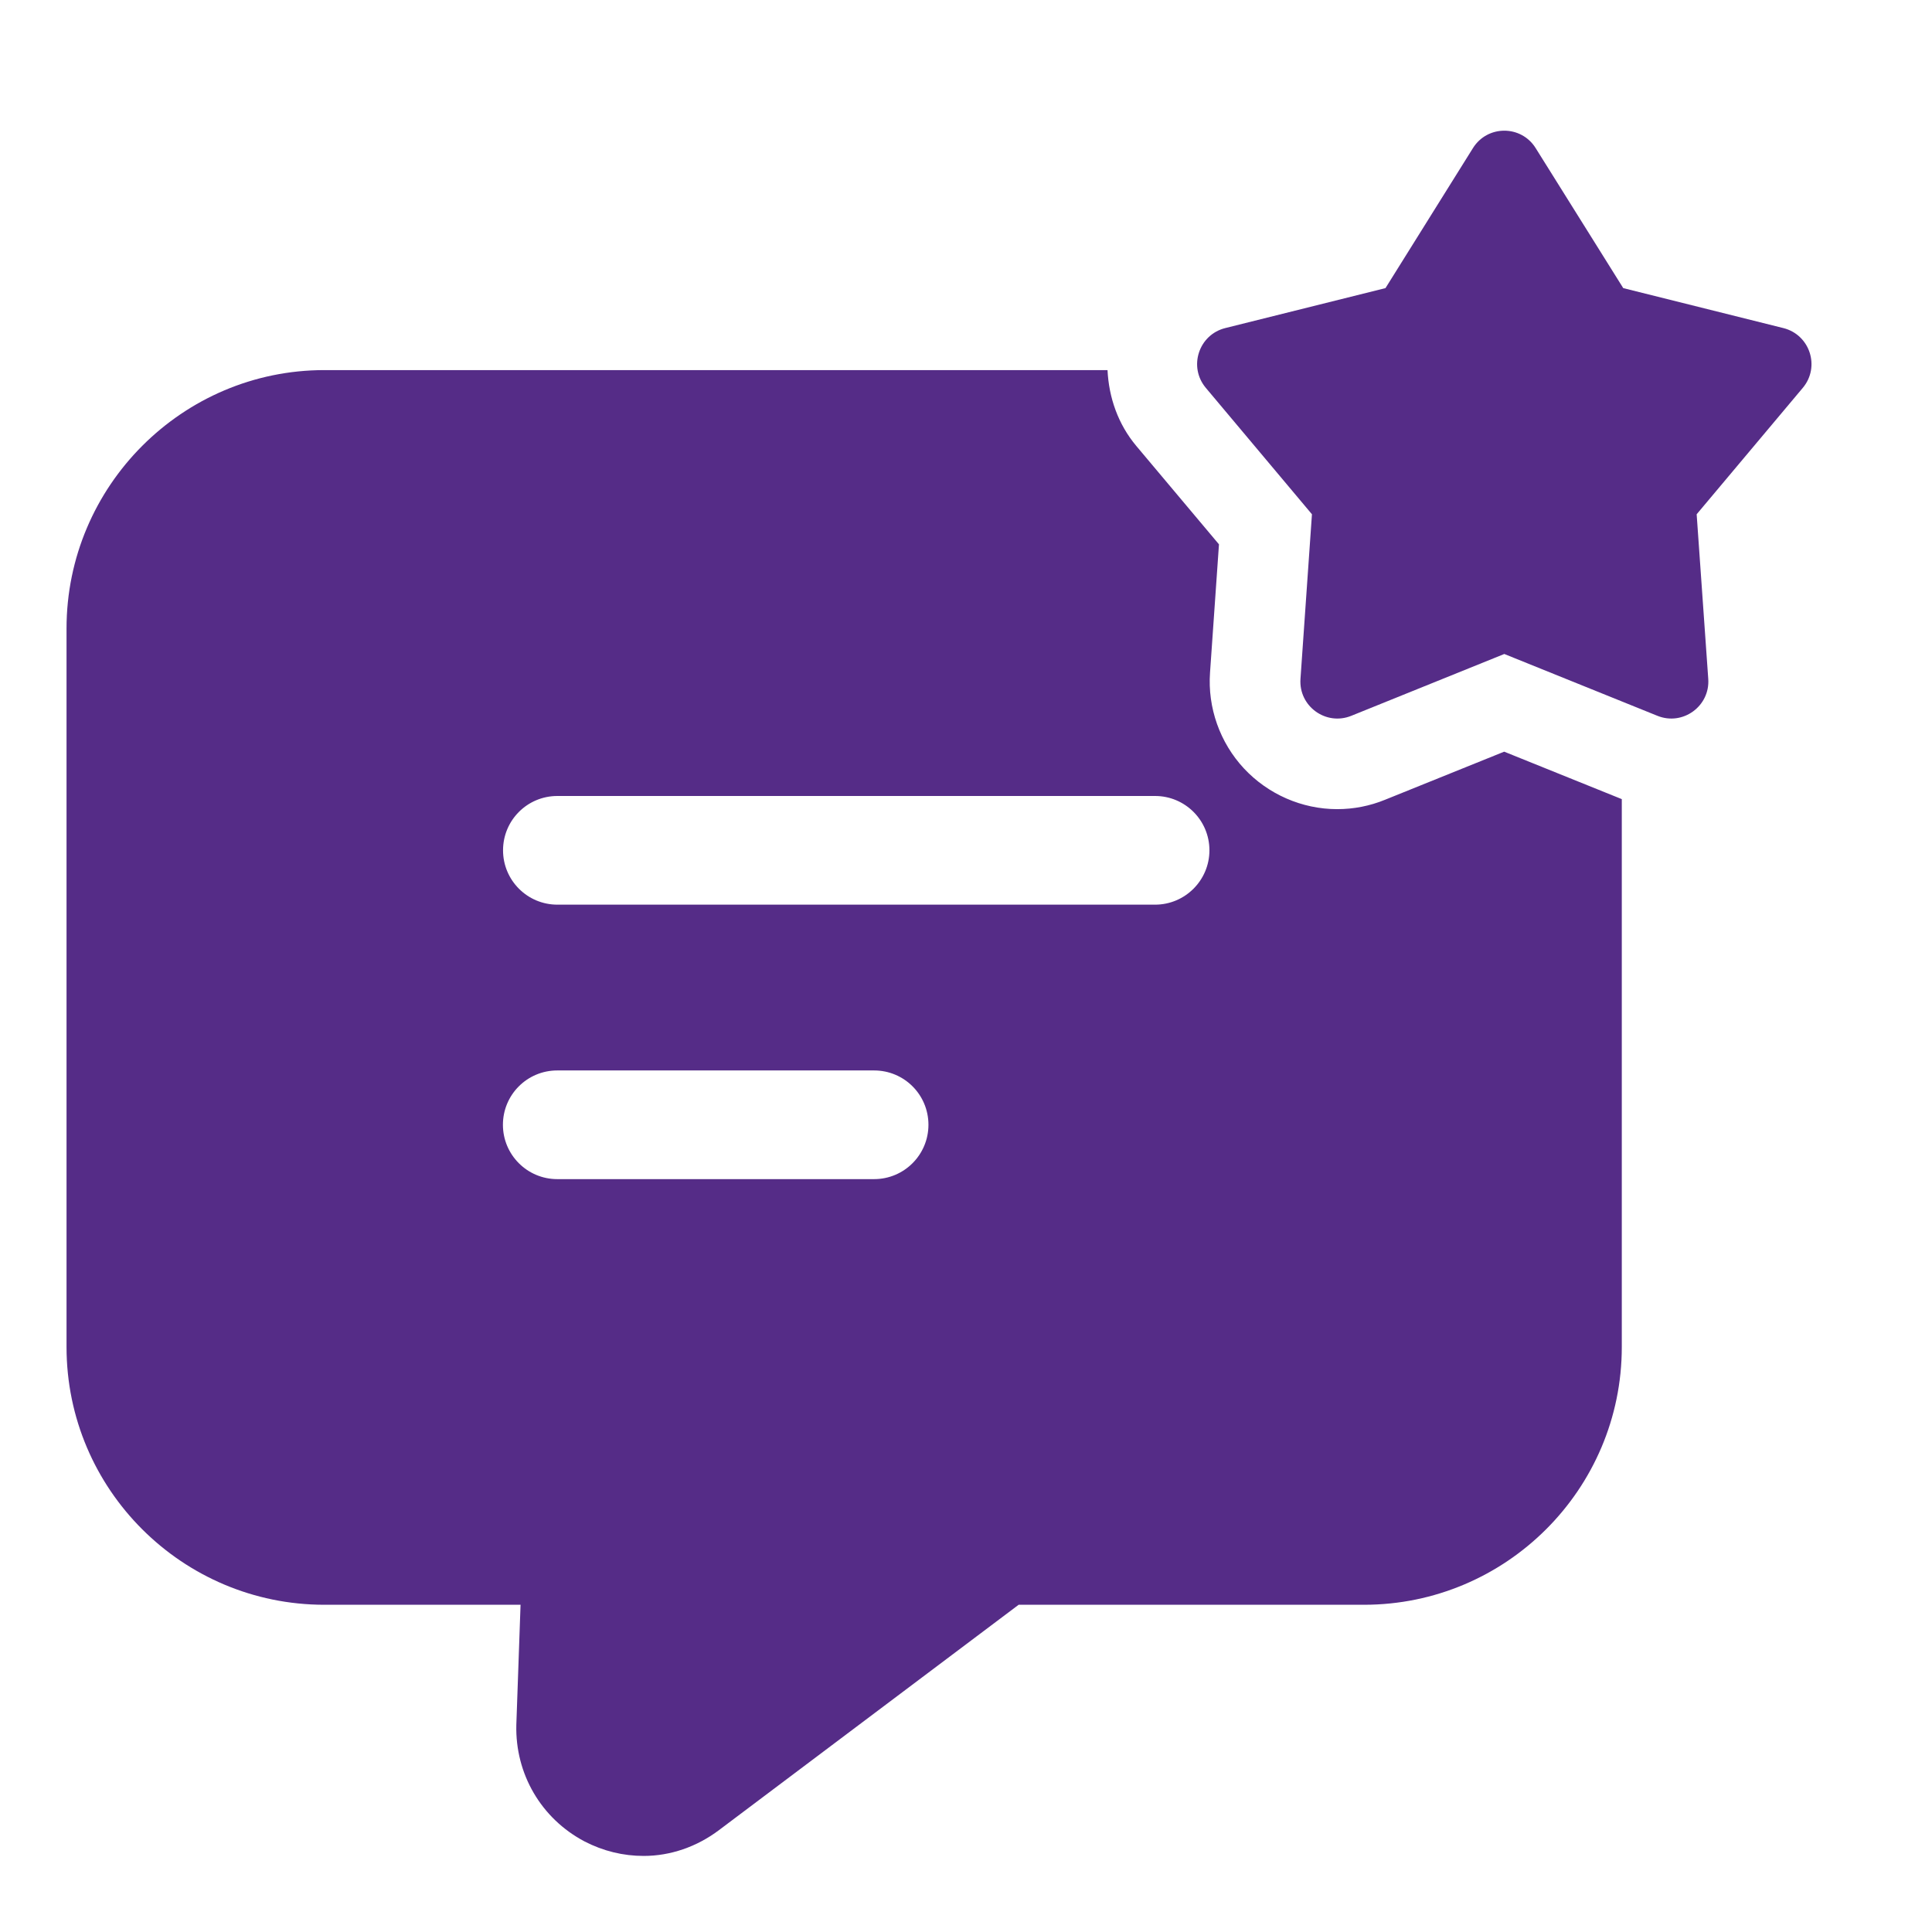
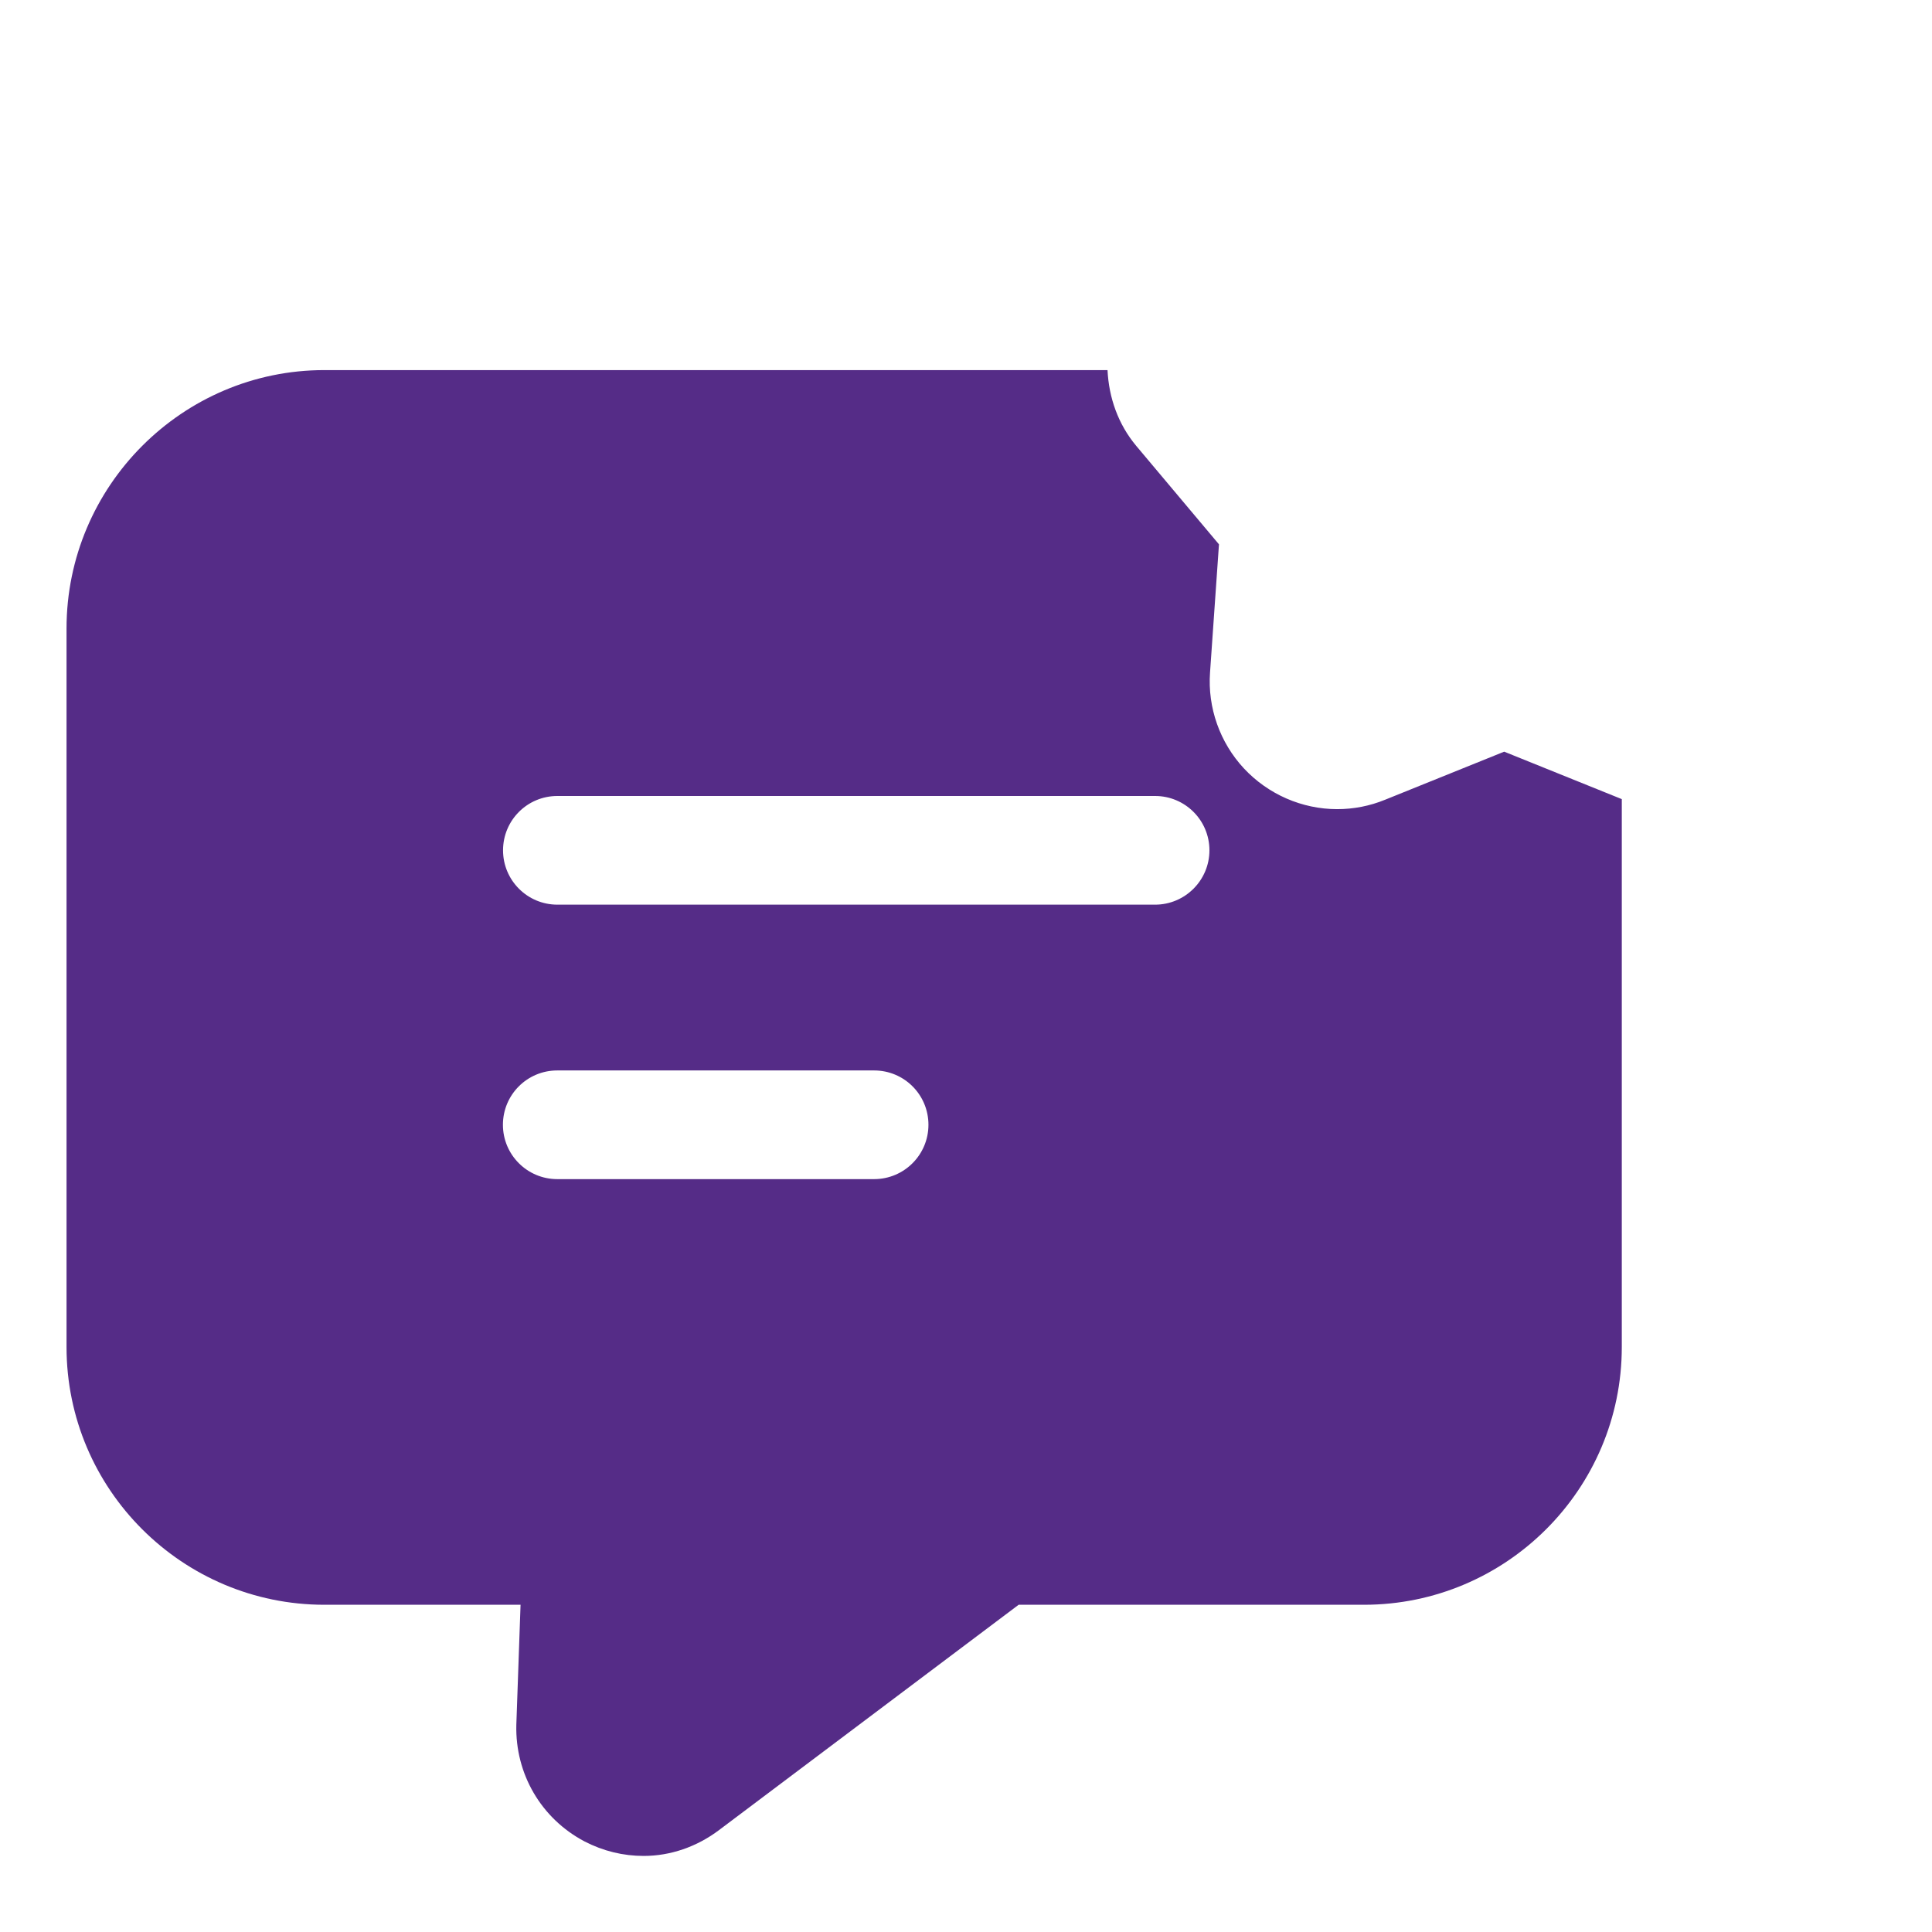
<svg xmlns="http://www.w3.org/2000/svg" width="16" height="16" viewBox="0 0 16 16" fill="none">
  <path d="M12.457 6.225L11.471 6.623C11.344 6.675 11.21 6.701 11.074 6.701C10.783 6.701 10.501 6.578 10.301 6.363C10.103 6.15 10 5.861 10.021 5.569L10.095 4.508L9.411 3.694C9.259 3.513 9.183 3.292 9.172 3.065H2.686C1.511 3.065 0.551 4.025 0.551 5.205V11.155C0.551 12.335 1.511 13.29 2.686 13.29H4.311L4.276 14.285C4.266 14.69 4.481 15.06 4.841 15.25C4.996 15.33 5.161 15.37 5.331 15.37C5.551 15.37 5.771 15.295 5.956 15.155L8.436 13.29H11.296C12.471 13.29 13.431 12.335 13.431 11.155V6.618L12.457 6.225ZM7.239 9.765H4.615C4.366 9.765 4.165 9.563 4.165 9.315C4.165 9.066 4.366 8.865 4.615 8.865H7.239C7.488 8.865 7.689 9.066 7.689 9.315C7.689 9.563 7.488 9.765 7.239 9.765ZM9.566 7.492H4.616C4.367 7.492 4.166 7.29 4.166 7.042C4.166 6.793 4.367 6.592 4.616 6.592H9.566C9.814 6.592 10.016 6.793 10.016 7.042C10.016 7.29 9.814 7.492 9.566 7.492Z" fill="#552C87" />
-   <path d="M12.718 1.227L13.443 2.386L14.769 2.717C14.989 2.772 15.076 3.038 14.93 3.212L14.051 4.259L14.147 5.622C14.163 5.848 13.936 6.013 13.726 5.928L12.458 5.416L11.191 5.928C10.981 6.013 10.754 5.849 10.77 5.622L10.865 4.259L9.986 3.212C9.84 3.038 9.927 2.772 10.147 2.717L11.474 2.386L12.198 1.227C12.318 1.034 12.598 1.034 12.718 1.227Z" fill="#552C87" />
</svg>